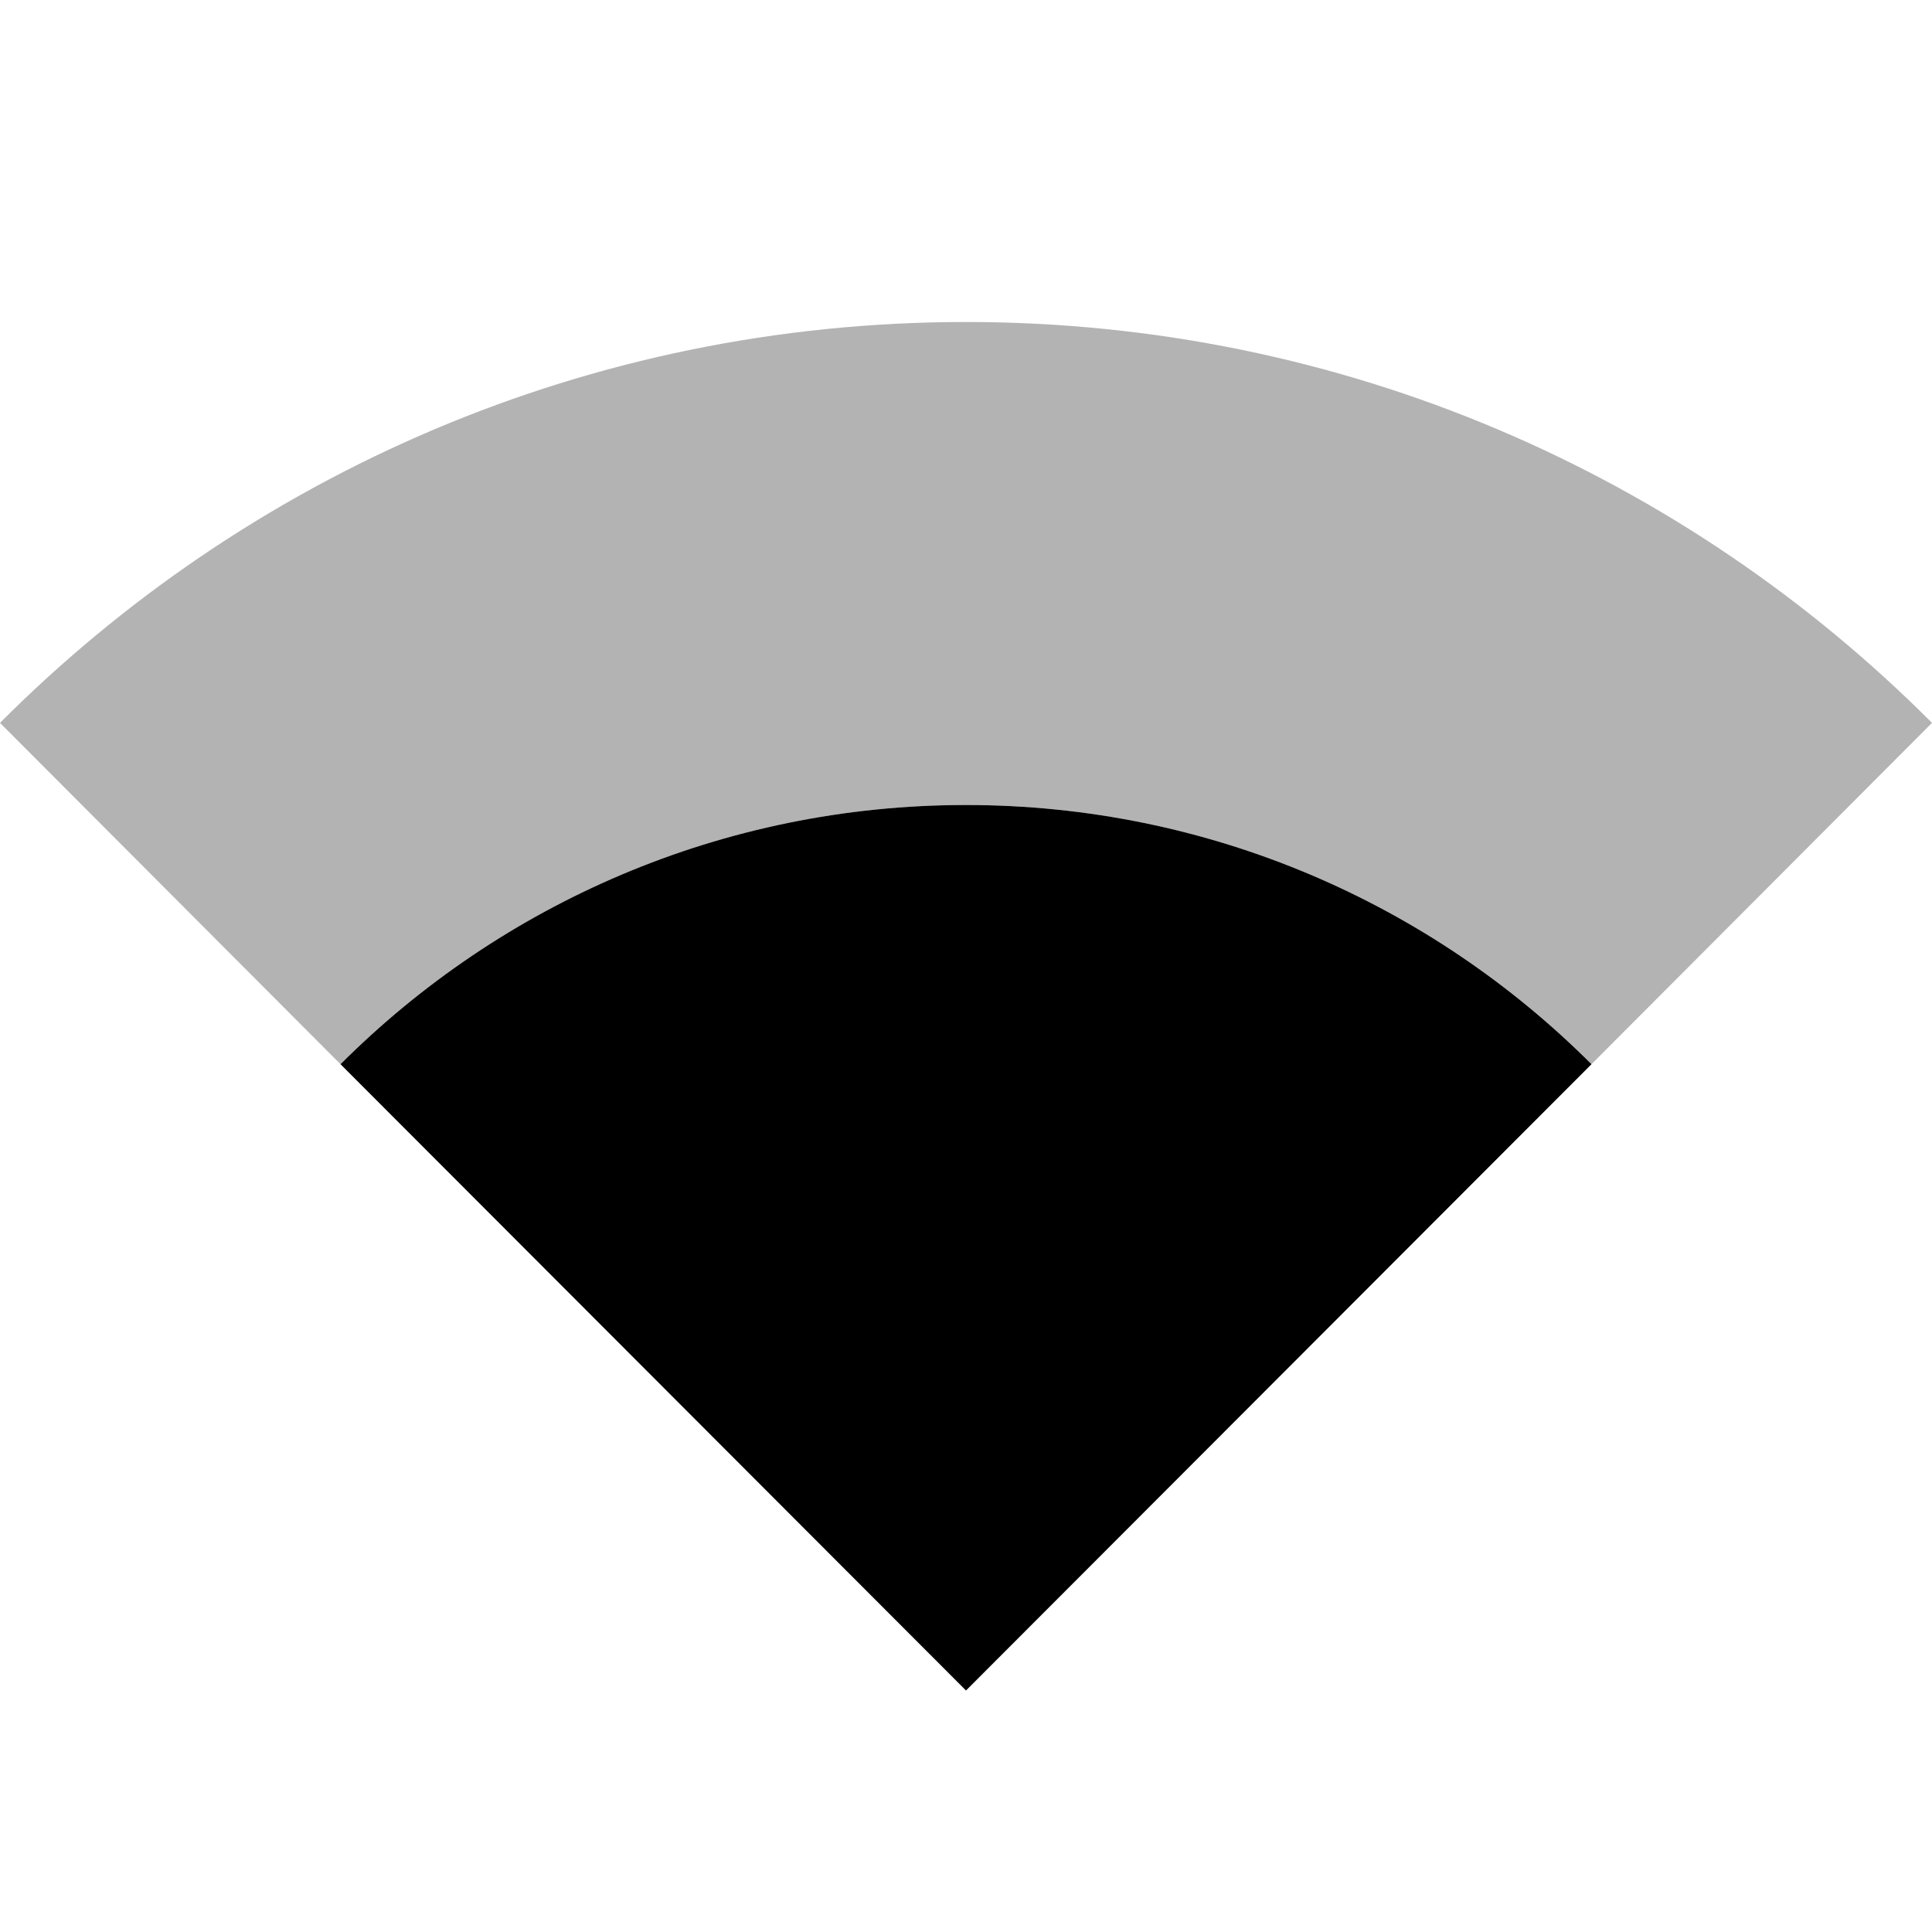
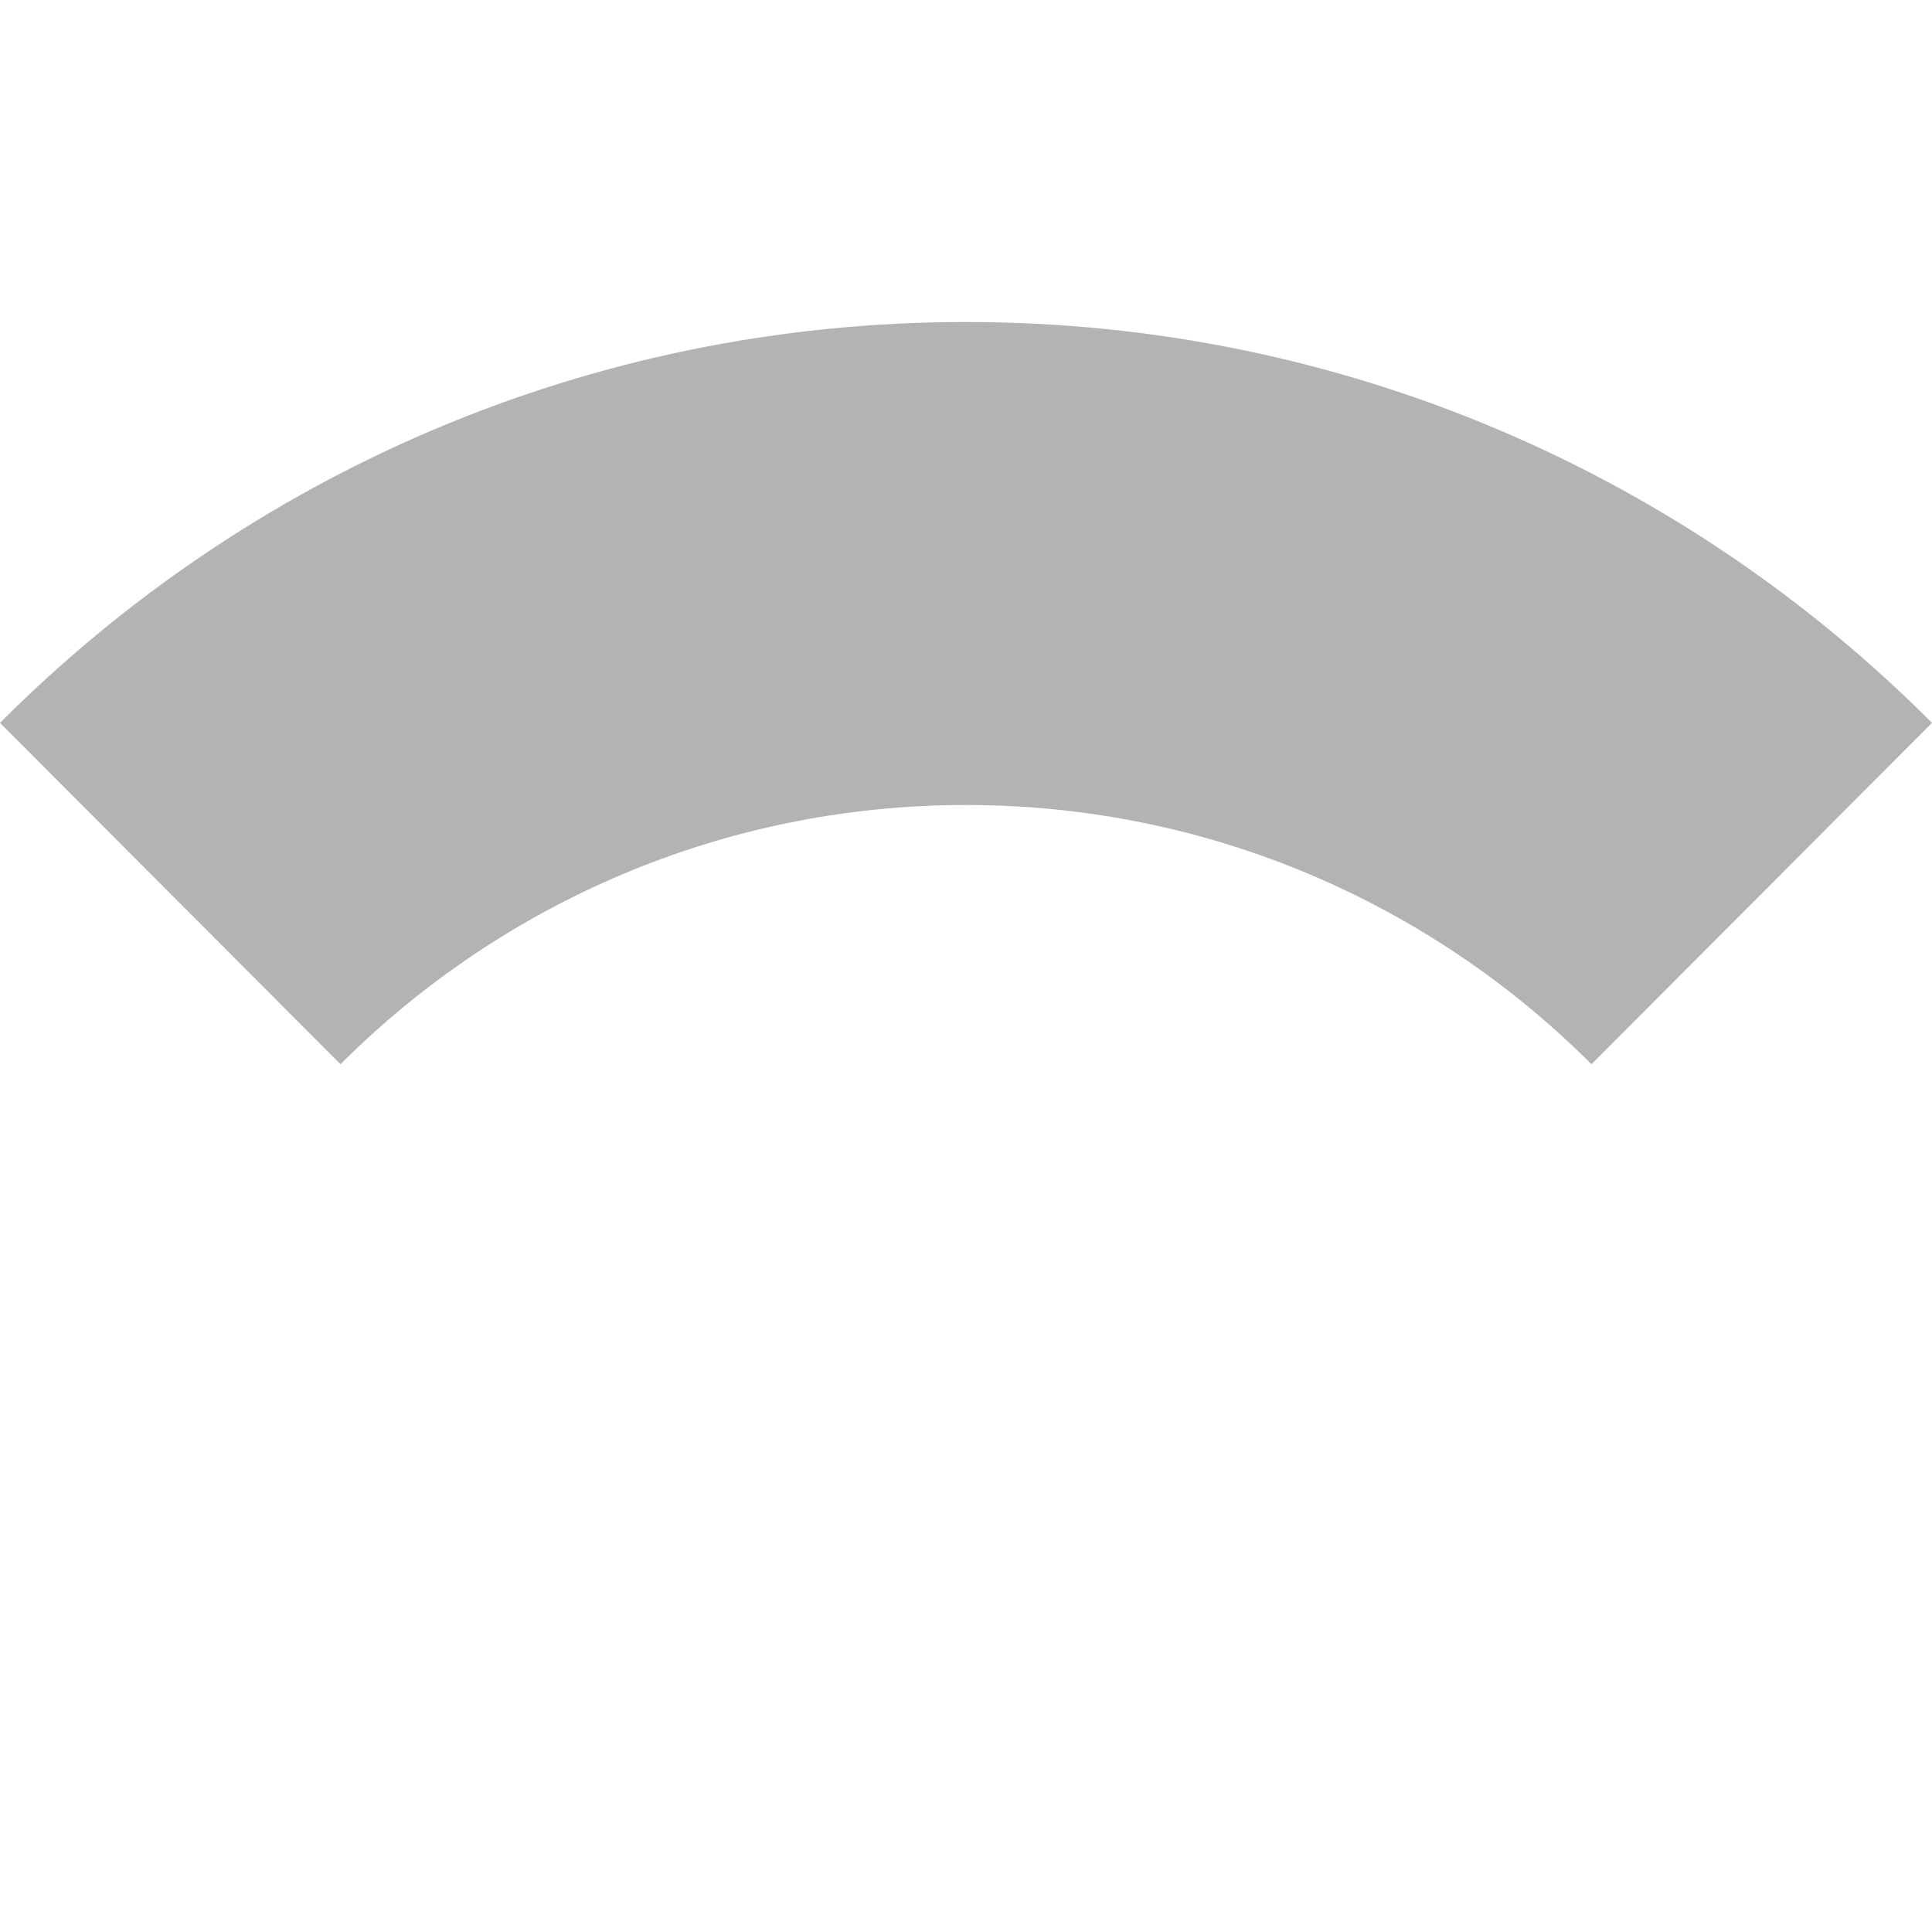
<svg xmlns="http://www.w3.org/2000/svg" enable-background="new 0 0 24 24" viewBox="0 0 24 24" fill="currentColor">
  <g>
-     <path d="M0,0h24v24H0V0z" fill="none" />
-   </g>
+     </g>
  <g>
    <g>
      <path d="M19.77,13.22L24,8.98C20.93,5.9,16.69,4,12,4C7.31,4,3.07,5.9,0,8.98l4.23,4.24 C6.22,11.23,8.97,10,12,10S17.78,11.23,19.77,13.22z" fill-opacity=".3" />
-       <path d="M19.77,13.22C17.78,11.23,15.03,10,12,10s-5.78,1.23-7.77,3.22L12,21L19.77,13.22z" />
    </g>
  </g>
</svg>